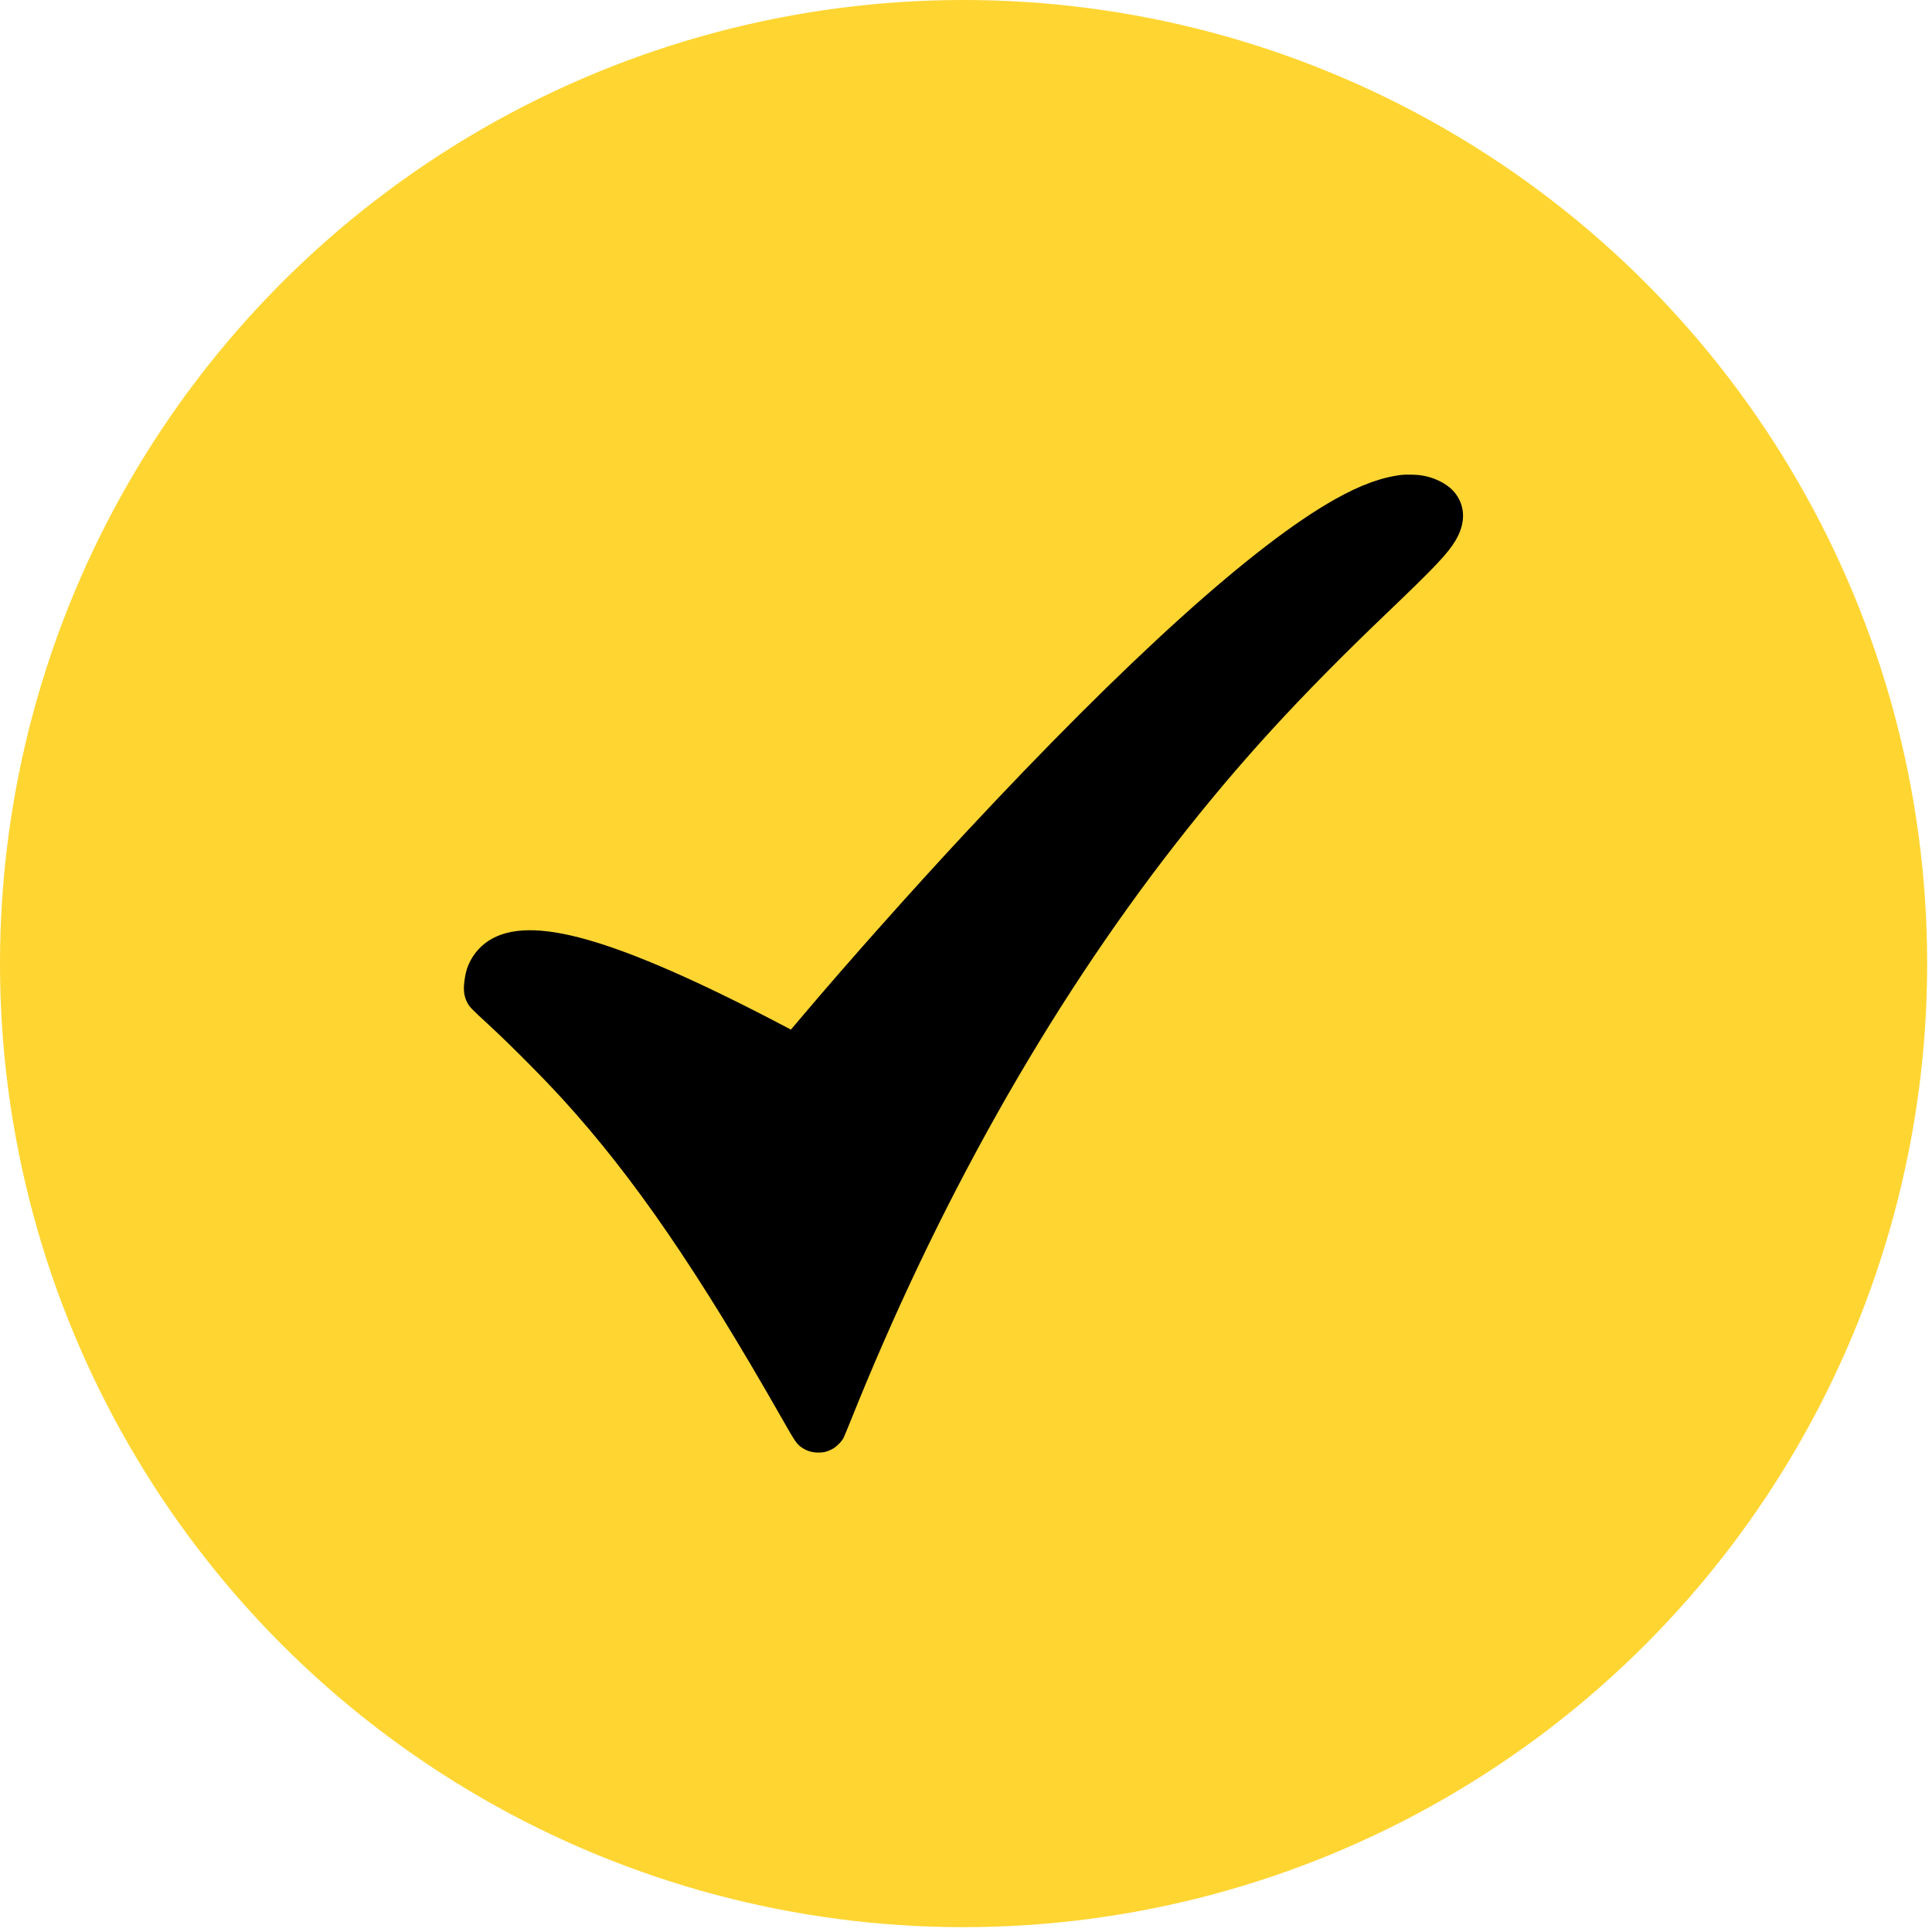
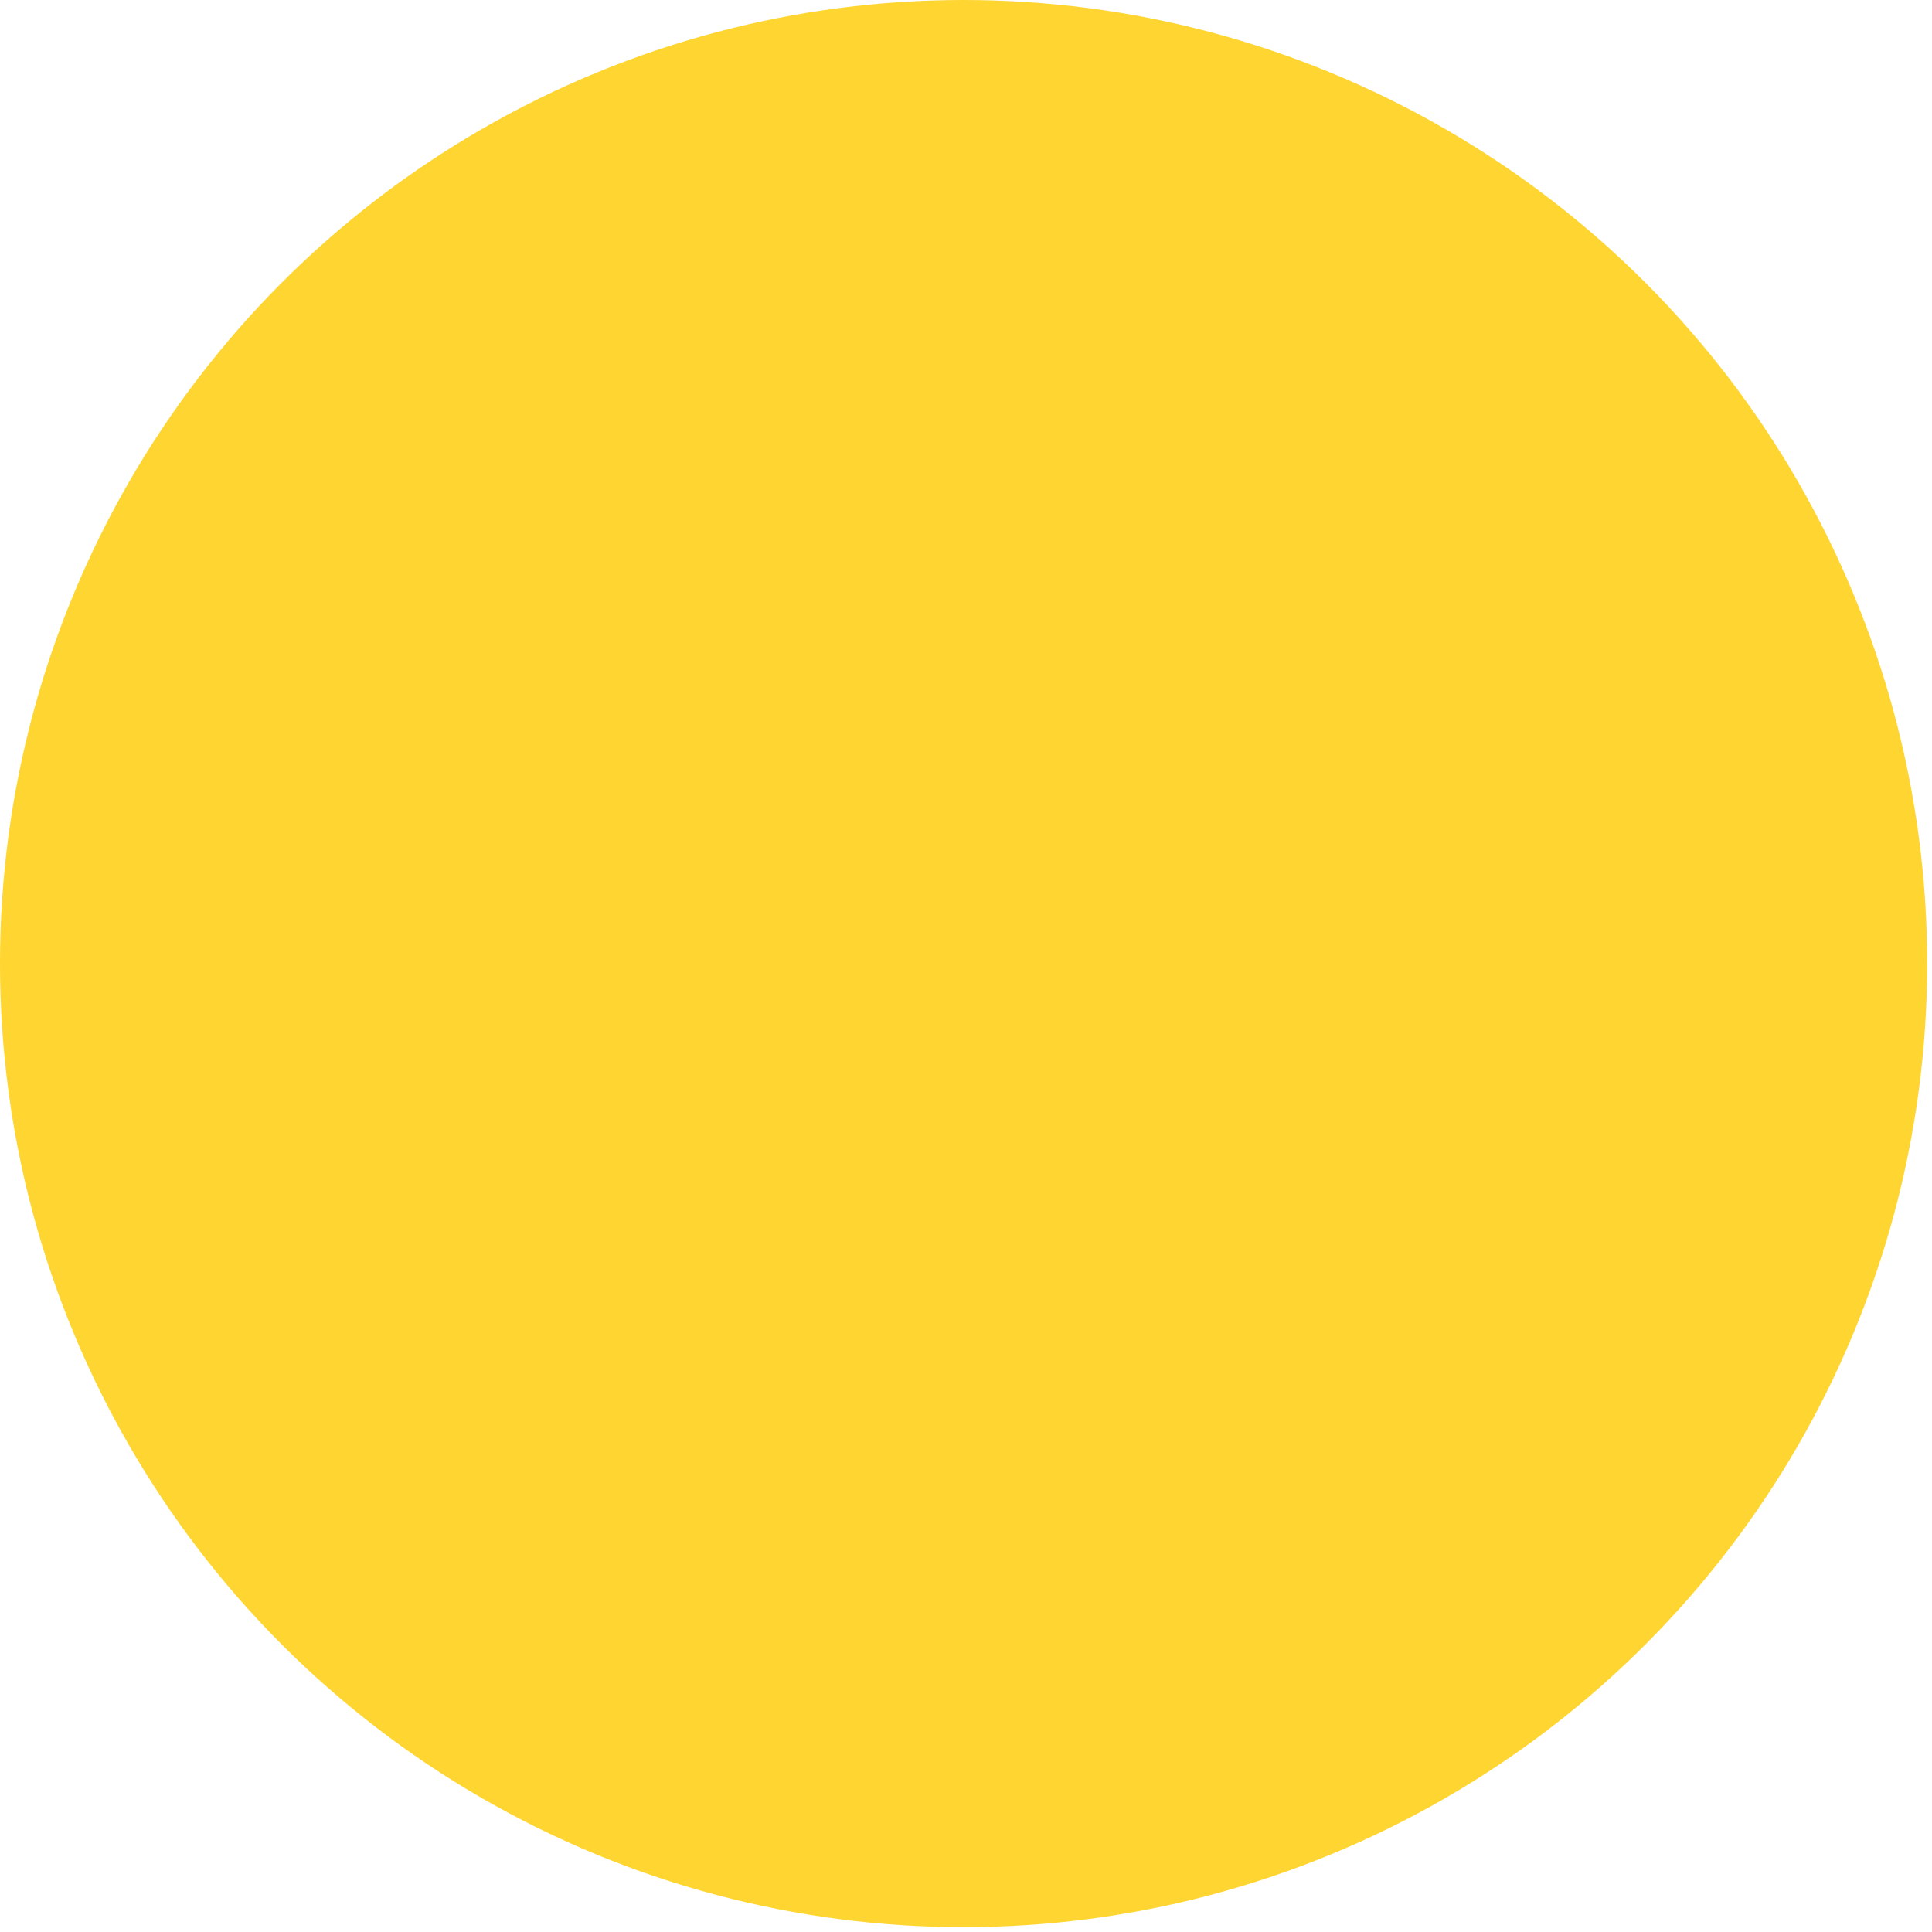
<svg xmlns="http://www.w3.org/2000/svg" width="24" height="24" viewBox="0 0 24 24" fill="none">
  <circle cx="11.97" cy="11.97" r="11.97" fill="#FFD532" />
  <g clip-path="url(#clip0_23_78)">
-     <path d="M17.412 5.899C17.159 5.93 16.902 6.024 16.586 6.201C15.577 6.767 14.002 8.189 11.989 10.35C11.311 11.079 10.544 11.941 9.975 12.613L9.825 12.79L9.749 12.75C8.695 12.196 7.887 11.841 7.294 11.673C6.723 11.511 6.325 11.517 6.064 11.69C5.942 11.771 5.849 11.893 5.802 12.031C5.784 12.085 5.768 12.174 5.764 12.242C5.759 12.324 5.77 12.385 5.802 12.449C5.83 12.507 5.852 12.529 6.076 12.735C6.346 12.985 6.754 13.395 6.994 13.659C7.875 14.627 8.668 15.783 9.726 17.643C9.881 17.916 9.901 17.944 9.968 17.987C10.023 18.023 10.077 18.04 10.147 18.044C10.218 18.047 10.267 18.037 10.329 18.006C10.383 17.98 10.45 17.915 10.478 17.864C10.487 17.845 10.524 17.757 10.559 17.67C11.639 14.967 13.016 12.519 14.599 10.489C15.387 9.478 16.135 8.661 17.233 7.611C17.835 7.035 17.986 6.875 18.083 6.711C18.203 6.508 18.205 6.304 18.088 6.141C18.003 6.022 17.836 5.932 17.649 5.904C17.597 5.896 17.459 5.893 17.412 5.899Z" fill="black" />
+     <path d="M17.412 5.899C17.159 5.93 16.902 6.024 16.586 6.201C15.577 6.767 14.002 8.189 11.989 10.35C11.311 11.079 10.544 11.941 9.975 12.613L9.825 12.79L9.749 12.75C8.695 12.196 7.887 11.841 7.294 11.673C6.723 11.511 6.325 11.517 6.064 11.69C5.942 11.771 5.849 11.893 5.802 12.031C5.784 12.085 5.768 12.174 5.764 12.242C5.759 12.324 5.77 12.385 5.802 12.449C6.346 12.985 6.754 13.395 6.994 13.659C7.875 14.627 8.668 15.783 9.726 17.643C9.881 17.916 9.901 17.944 9.968 17.987C10.023 18.023 10.077 18.04 10.147 18.044C10.218 18.047 10.267 18.037 10.329 18.006C10.383 17.98 10.45 17.915 10.478 17.864C10.487 17.845 10.524 17.757 10.559 17.67C11.639 14.967 13.016 12.519 14.599 10.489C15.387 9.478 16.135 8.661 17.233 7.611C17.835 7.035 17.986 6.875 18.083 6.711C18.203 6.508 18.205 6.304 18.088 6.141C18.003 6.022 17.836 5.932 17.649 5.904C17.597 5.896 17.459 5.893 17.412 5.899Z" fill="black" />
  </g>
  <defs>
    <clipPath id="clip0_23_78">
-       <rect width="13.86" height="13.86" fill="white" transform="translate(5.039 5.04)" />
-     </clipPath>
+       </clipPath>
  </defs>
</svg>